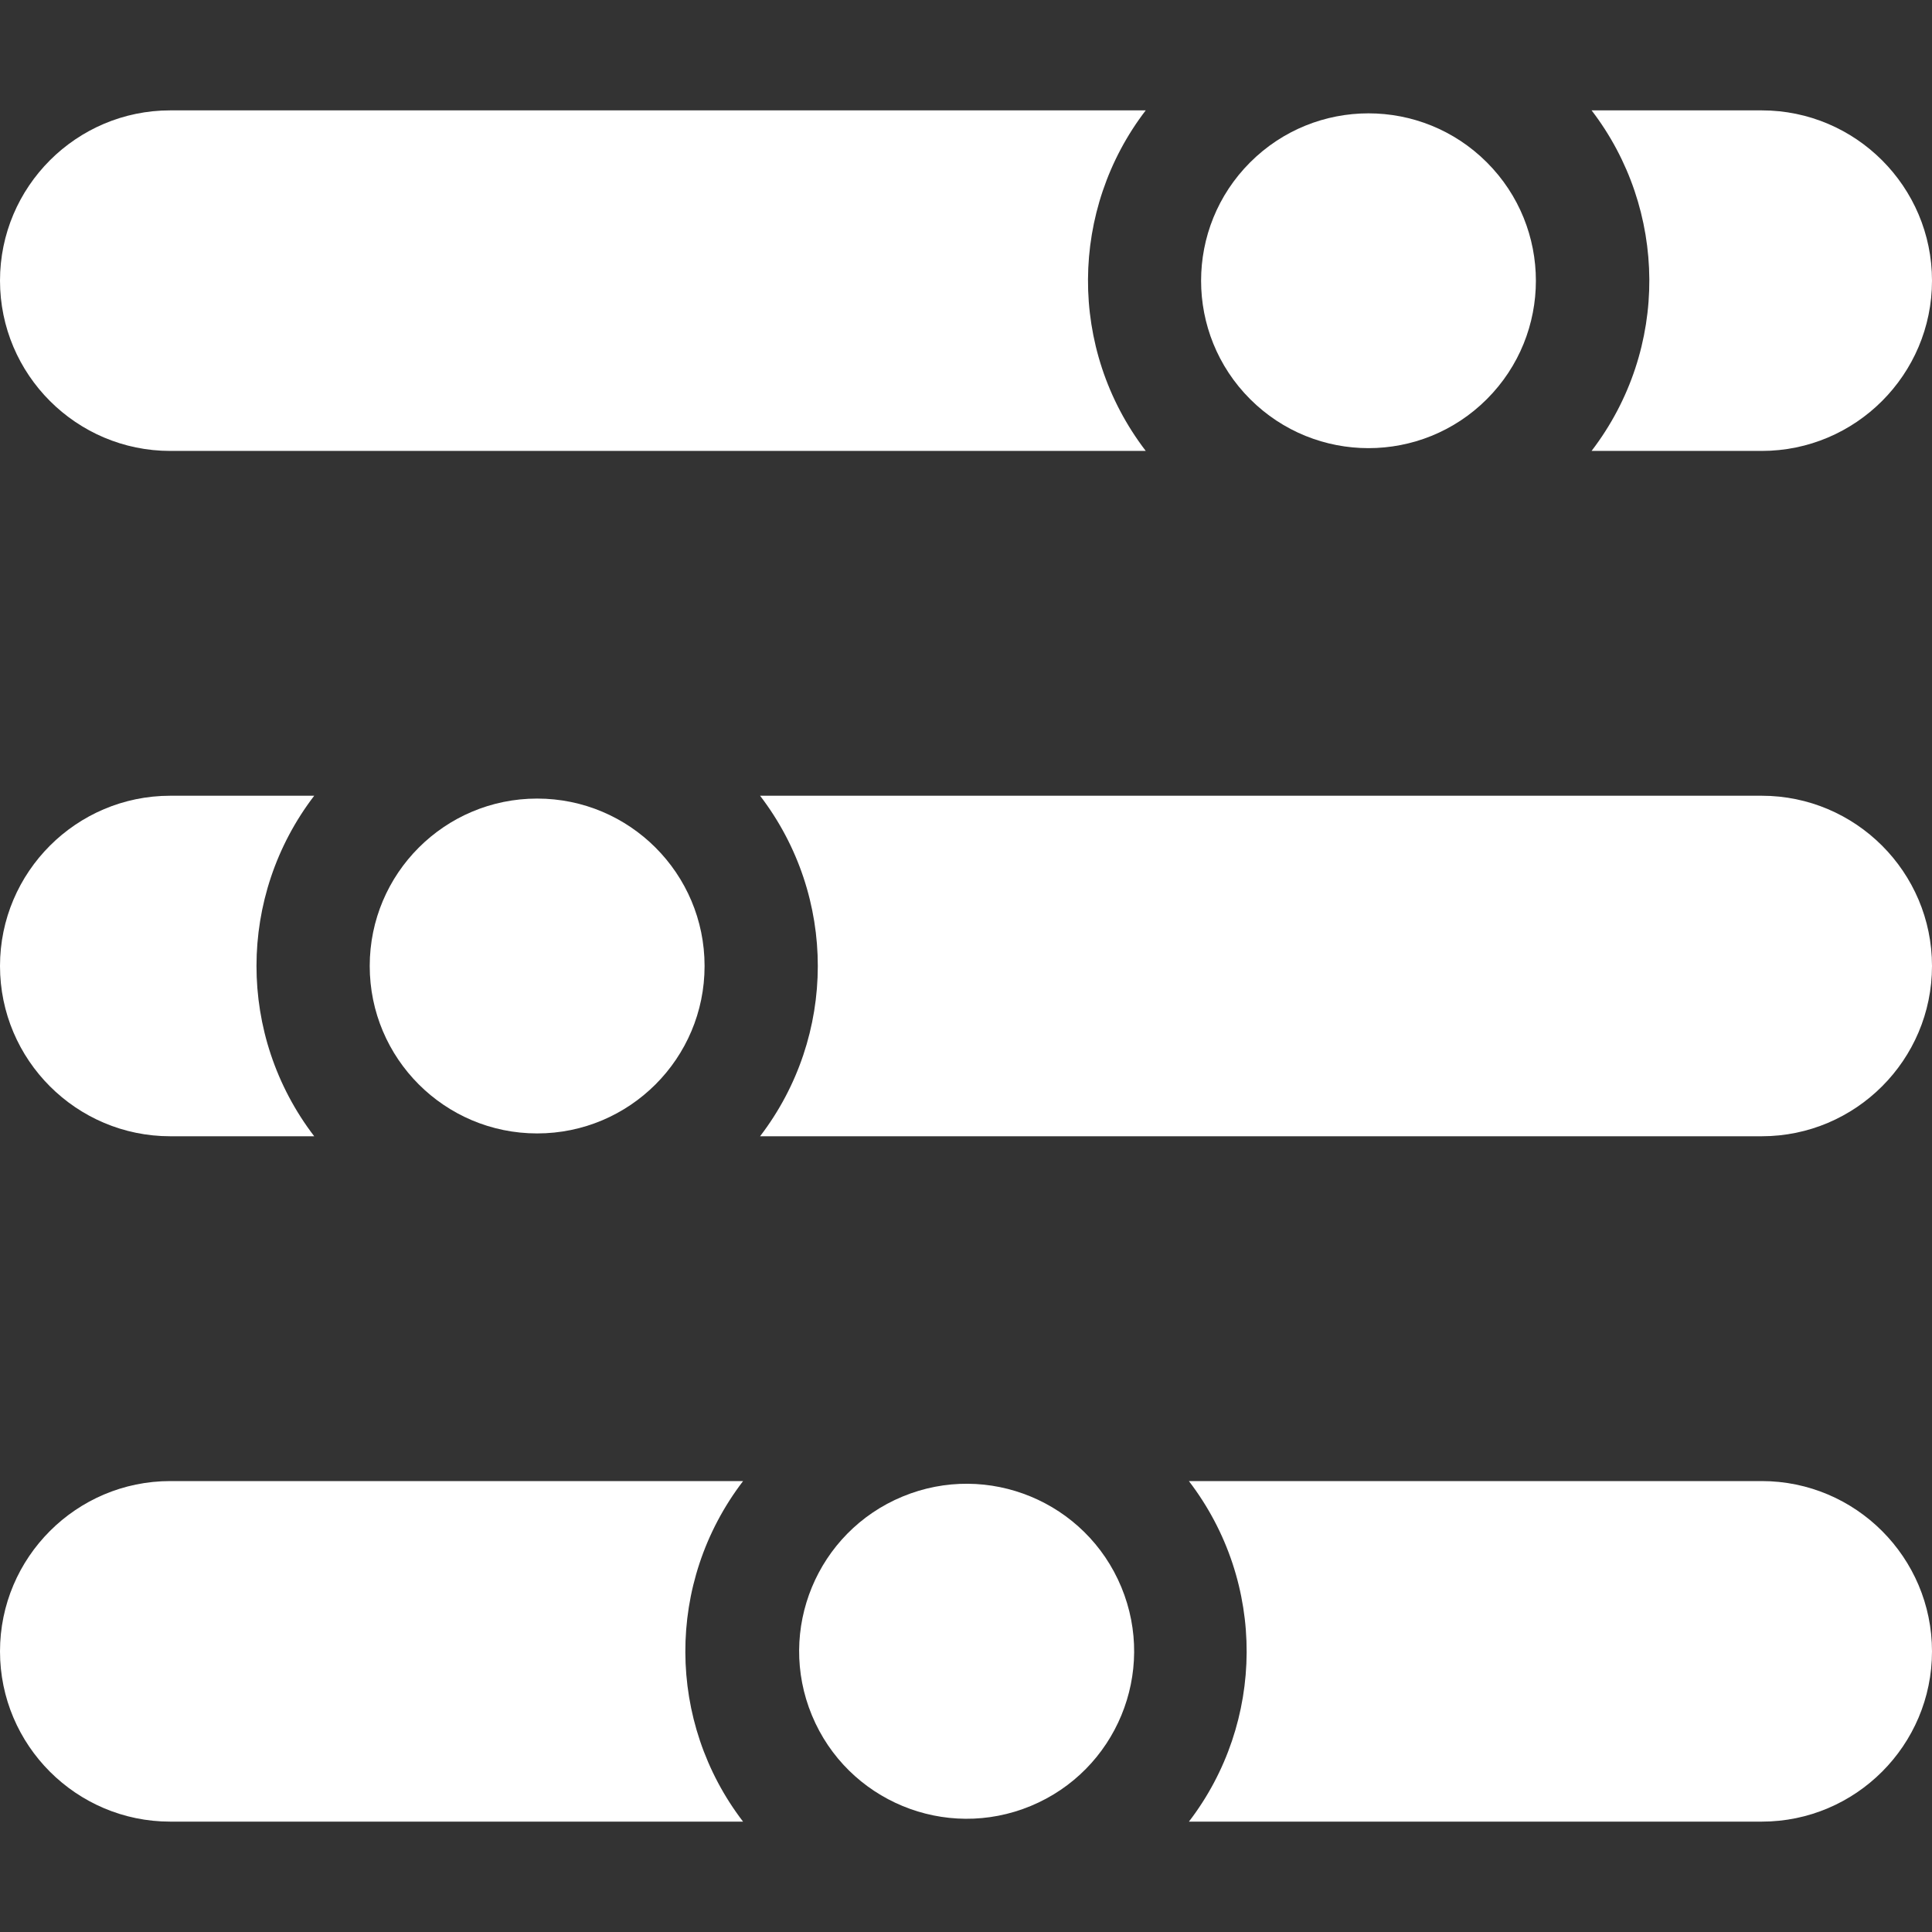
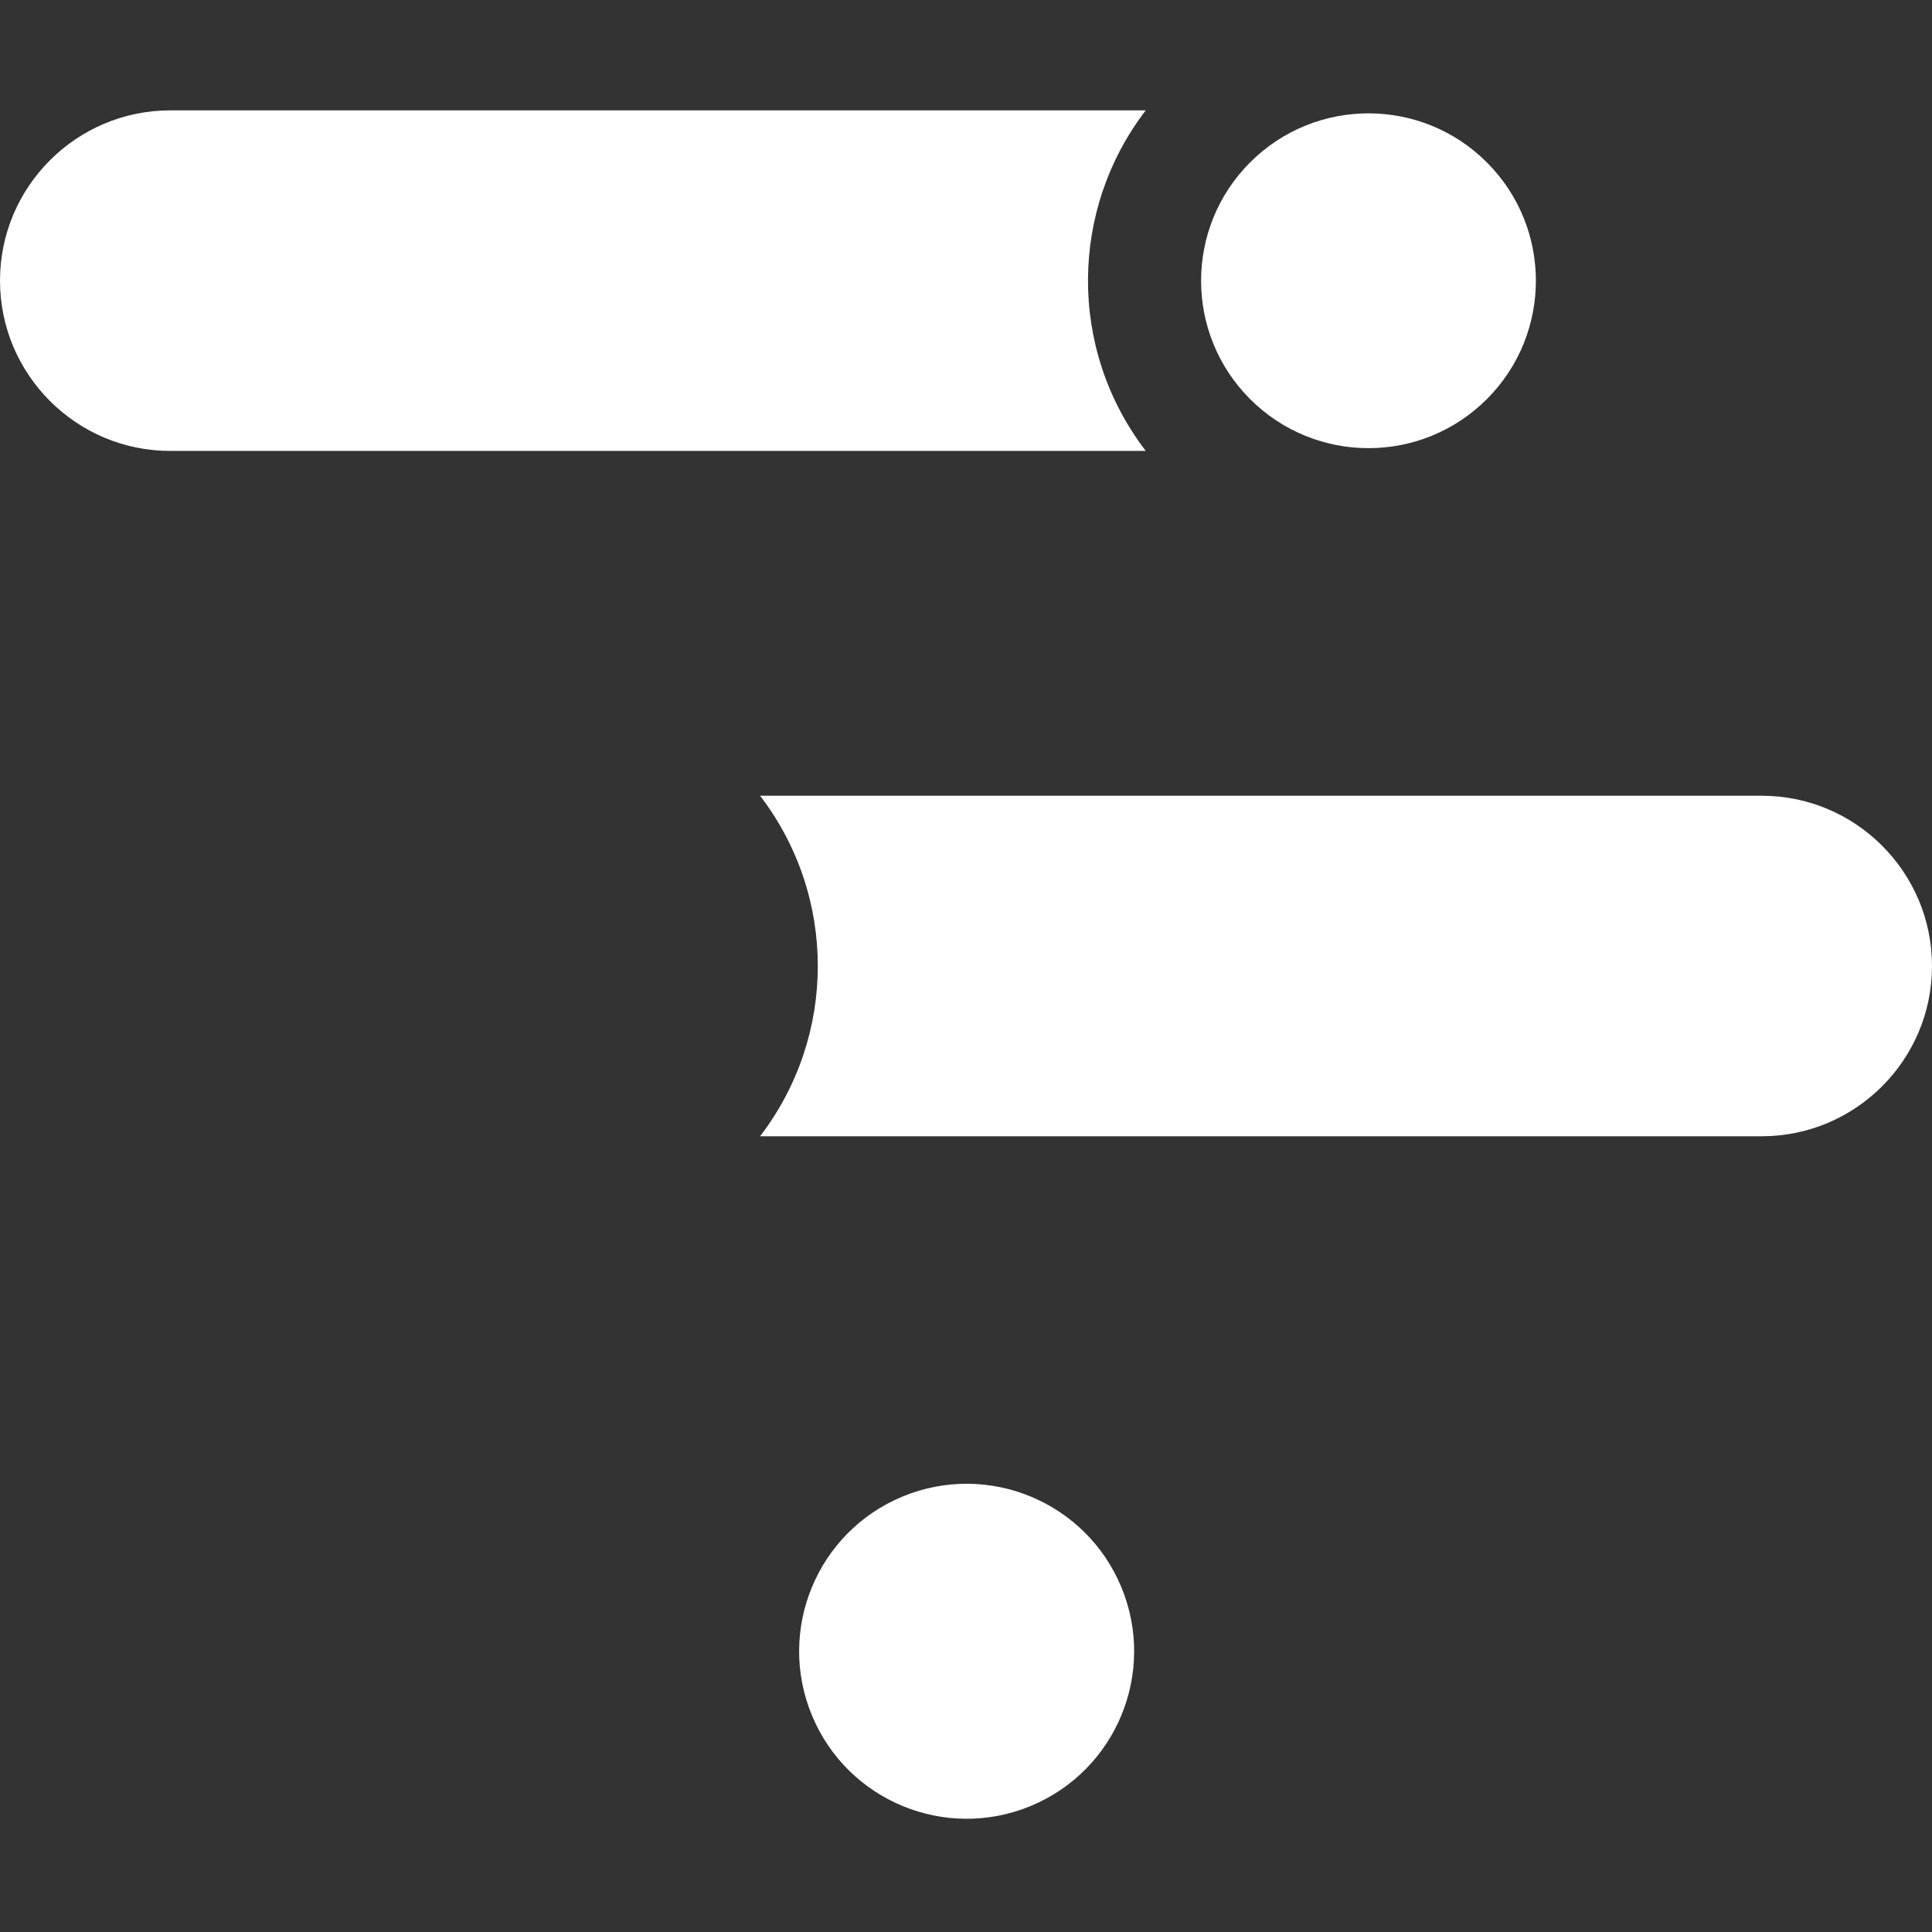
<svg xmlns="http://www.w3.org/2000/svg" version="1.1" width="512" height="512" x="0" y="0" viewBox="0 0 512 512" style="enable-background:new 0 0 512 512" xml:space="preserve" class="">
  <rect x="0" y="0" width="512" height="512" fill="#333333" stroke="none" />
  <g>
    <g>
      <path d="m466.88 210.88h-265.45c20.474 26.739 20.319 63.705 0 90.24h265.45c24.88 0 45.12-20.24 45.12-45.12s-20.24-45.12-45.12-45.12z" fill="#ffffff" data-original="#000000" style="" class="" />
-       <path d="m45.12 301.12h38.15c-20.436-26.688-20.355-63.657 0-90.24h-38.15c-24.88 0-45.12 20.24-45.12 45.12s20.24 45.12 45.12 45.12z" fill="#ffffff" data-original="#000000" style="" class="" />
-       <circle cx="142.35" cy="256" r="44.37" fill="#ffffff" data-original="#000000" style="" class="" />
-       <path d="m466.88 392.5h-151.811c20.665 26.986 20.151 64.004.01 90.25h151.801c24.88 0 45.12-20.24 45.12-45.12s-20.24-45.13-45.12-45.13z" fill="#ffffff" data-original="#000000" style="" class="" />
-       <path d="m45.12 392.5c-24.88 0-45.12 20.25-45.12 45.13s20.24 45.12 45.12 45.12h151.799c-20.183-26.301-20.61-63.322.01-90.25z" fill="#ffffff" data-original="#000000" style="" class="" />
      <ellipse cx="256" cy="437.63" rx="44.37" ry="44.37" transform="matrix(.924 -.383 .383 .924 -147.987 131.28)" fill="#ffffff" data-original="#000000" style="" class="" />
      <path d="m45.12 119.5h258.52c-20.75-27.096-20.073-64.103-.01-90.25h-258.51c-24.88 0-45.12 20.24-45.12 45.12s20.24 45.13 45.12 45.13z" fill="#ffffff" data-original="#000000" style="" class="" />
-       <path d="m466.88 119.5c24.88 0 45.12-20.25 45.12-45.13s-20.24-45.12-45.12-45.12h-45.09c20.085 26.173 20.716 63.185-.01 90.25z" fill="#ffffff" data-original="#000000" style="" class="" />
      <ellipse cx="362.71" cy="74.37" rx="44.37" ry="44.37" transform="matrix(.707 -.707 .707 .707 53.648 278.257)" fill="#ffffff" data-original="#000000" style="" class="" />
    </g>
  </g>
</svg>